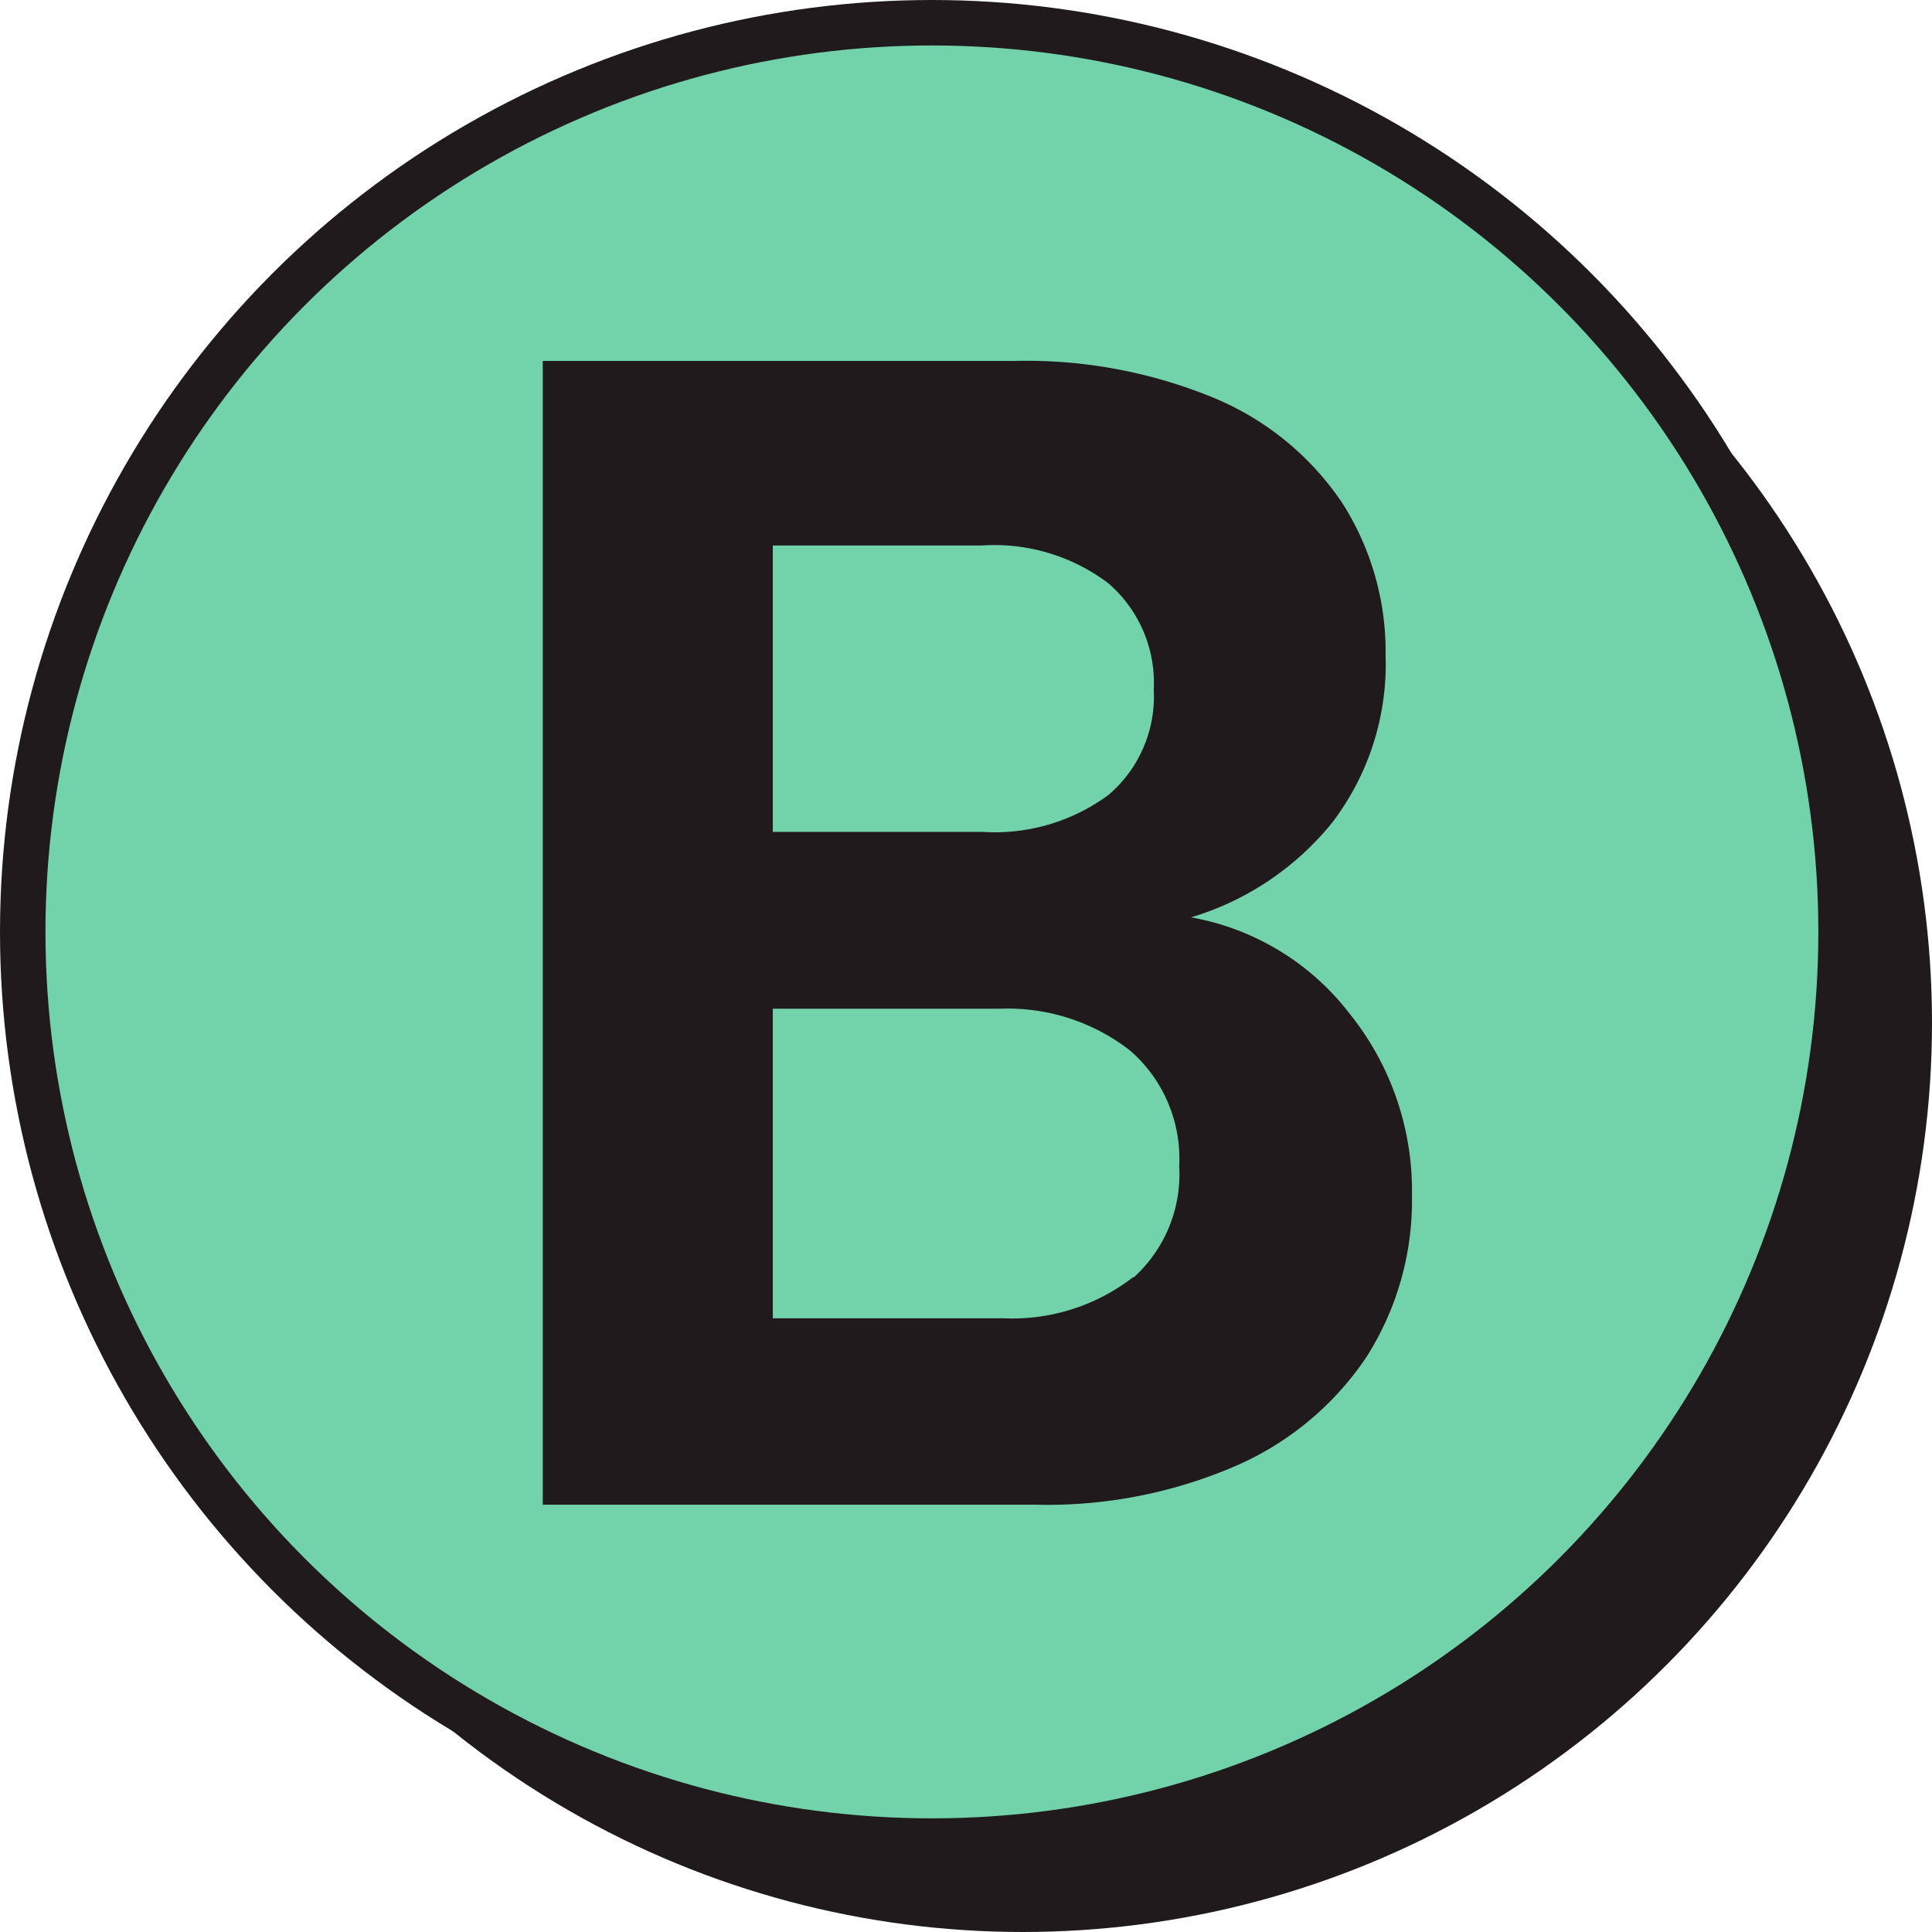
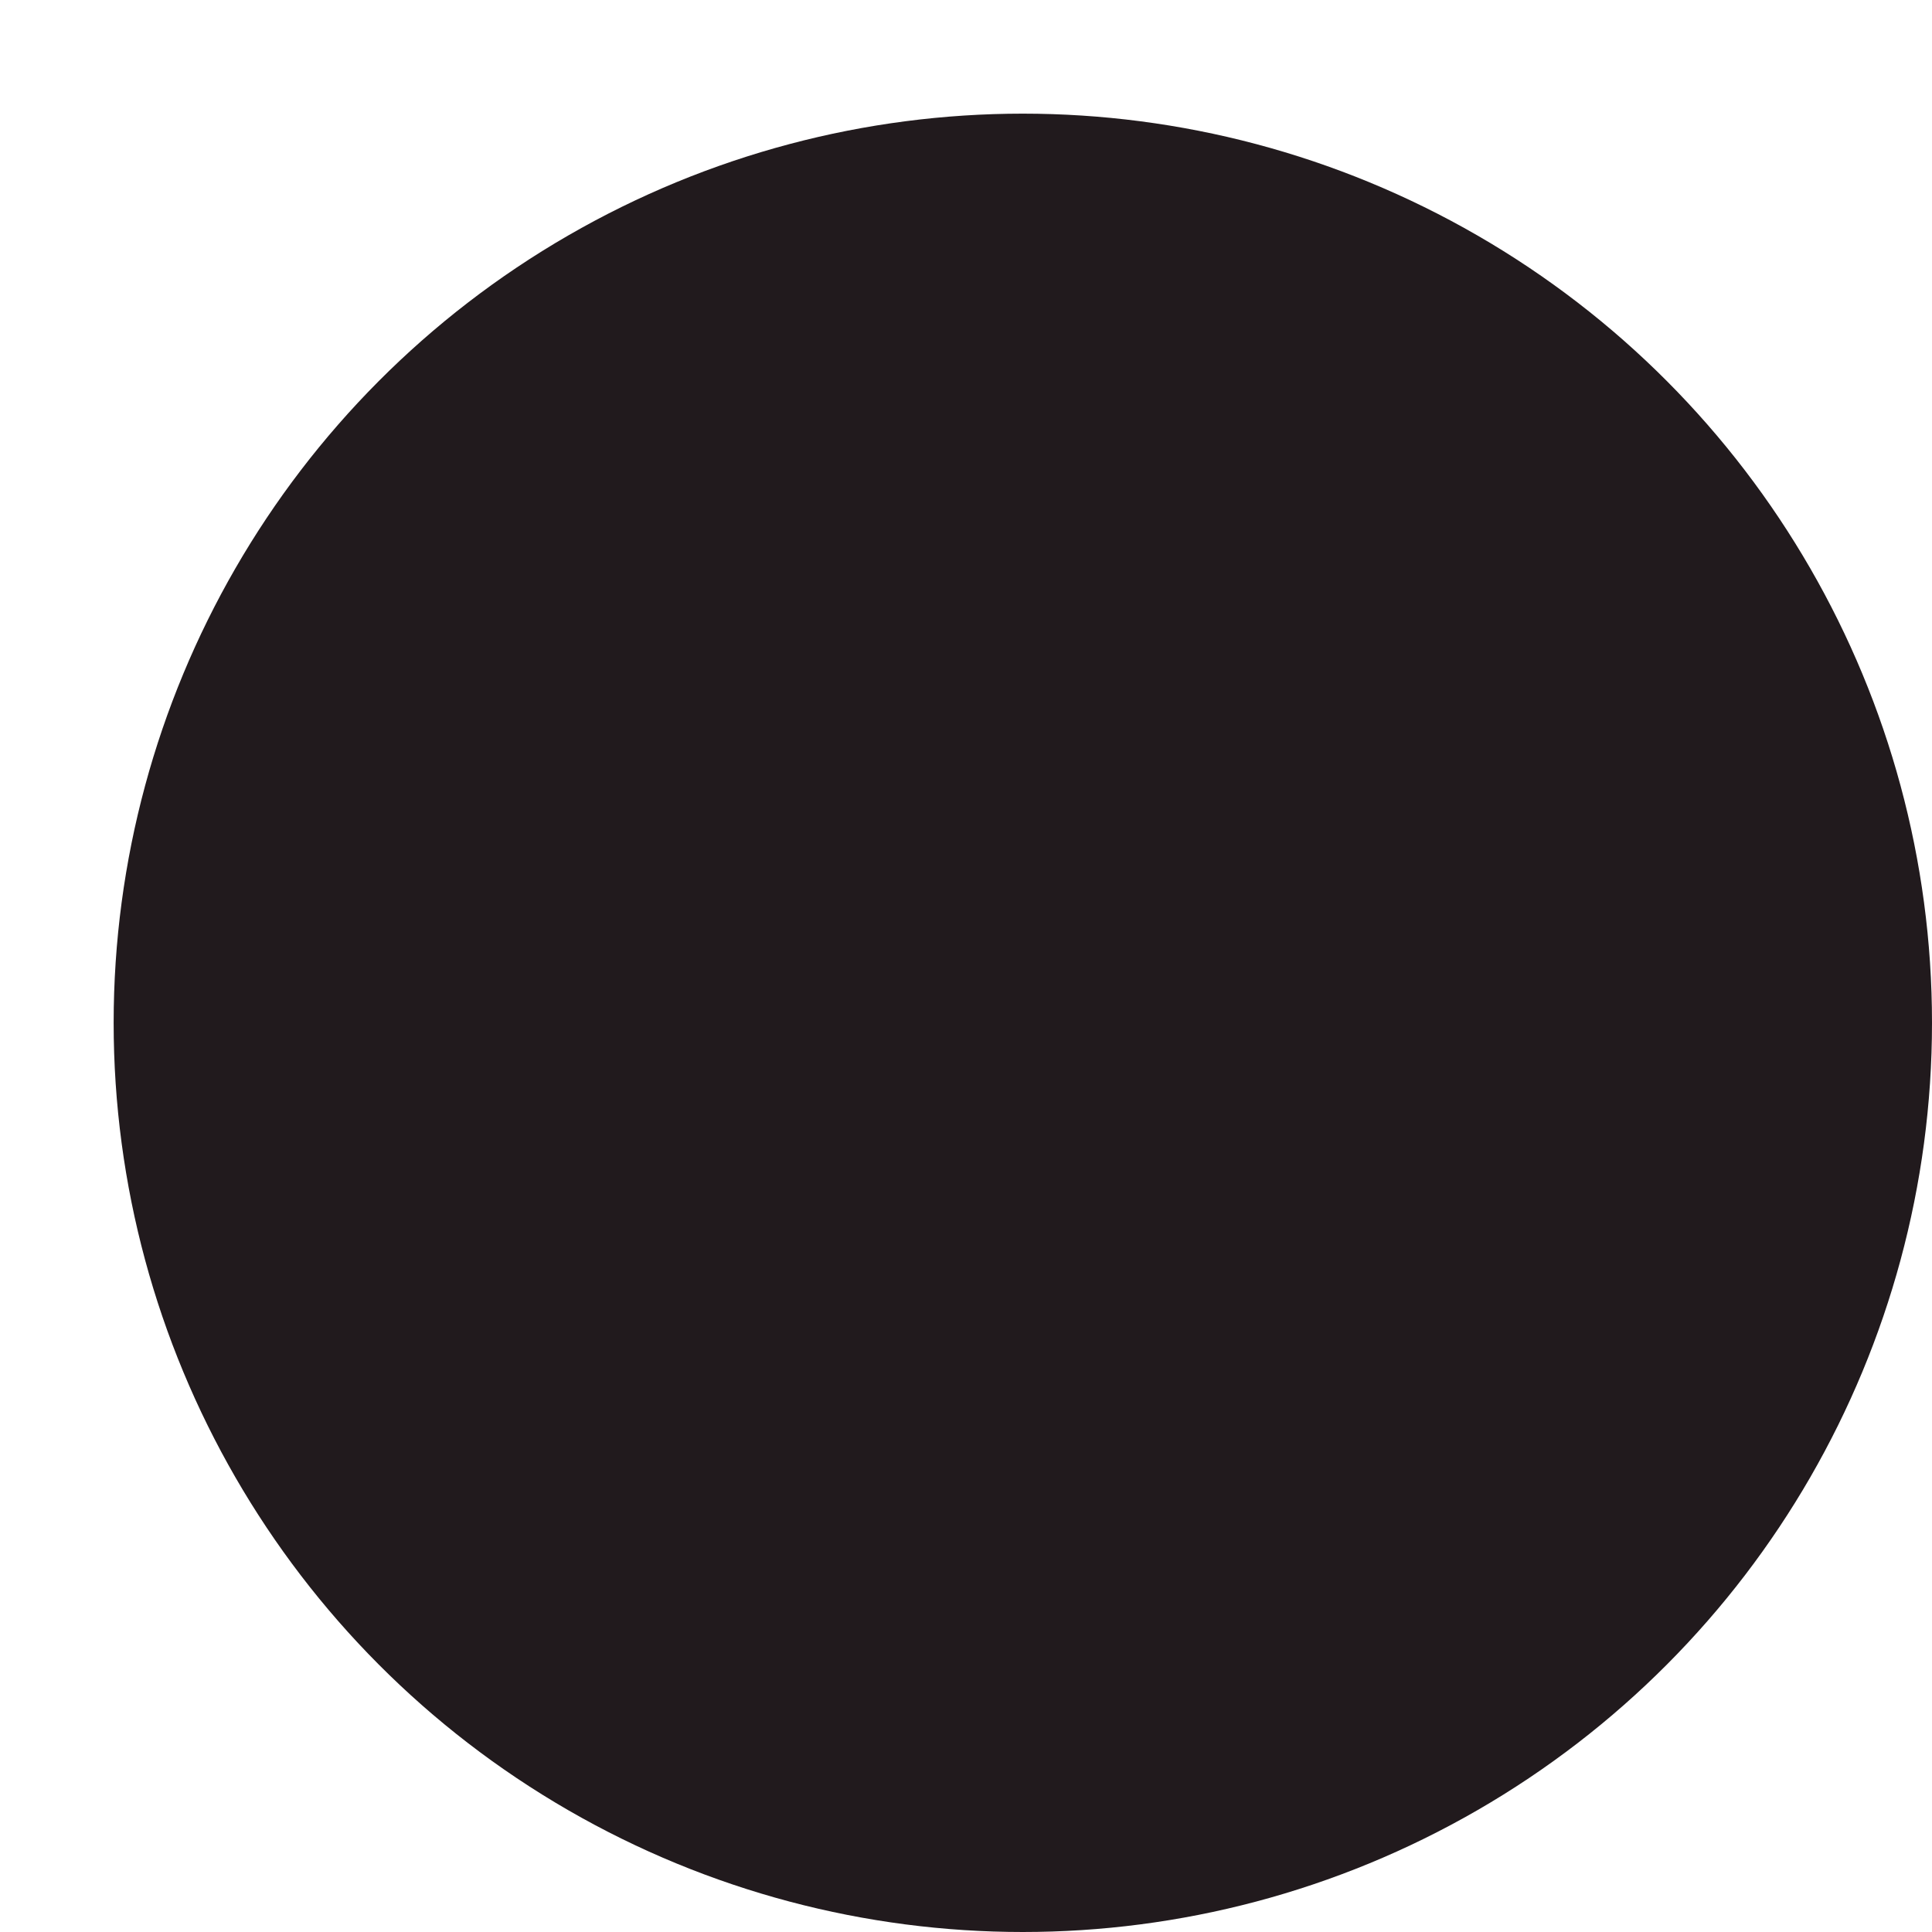
<svg xmlns="http://www.w3.org/2000/svg" viewBox="0 0 42.5 42.5">
  <defs>
    <style>.cls-1{fill:#211a1d;}.cls-2{fill:#72d3ab;stroke:#211a1d;stroke-miterlimit:10;}</style>
  </defs>
  <g id="Capa_2" data-name="Capa 2">
    <g id="Capa_1-2" data-name="Capa 1">
      <circle class="cls-1" cx="22.5" cy="22.5" r="20" />
-       <circle class="cls-2" cx="20.5" cy="20.5" r="20" />
-       <path class="cls-1" d="M29.69,22.3a6.21,6.21,0,0,1,1.37,4,6.4,6.4,0,0,1-1,3.55,6.65,6.65,0,0,1-2.86,2.39,10.45,10.45,0,0,1-4.43.86H11.94V7.94H22.31a10.81,10.81,0,0,1,4.41.82,6.31,6.31,0,0,1,2.81,2.31,6.07,6.07,0,0,1,.95,3.35,5.74,5.74,0,0,1-1.17,3.67,6.32,6.32,0,0,1-3.11,2.09A5.64,5.64,0,0,1,29.69,22.3ZM17,18.3h4.61a4.22,4.22,0,0,0,2.77-.81,2.84,2.84,0,0,0,1-2.32,2.89,2.89,0,0,0-1-2.34A4.16,4.16,0,0,0,21.59,12H17Zm7.94,9.8a3.06,3.06,0,0,0,1-2.45,3.15,3.15,0,0,0-1.08-2.54A4.38,4.38,0,0,0,22,22.19H17V29h5.08A4.34,4.34,0,0,0,24.92,28.1Z" />
    </g>
  </g>
</svg>